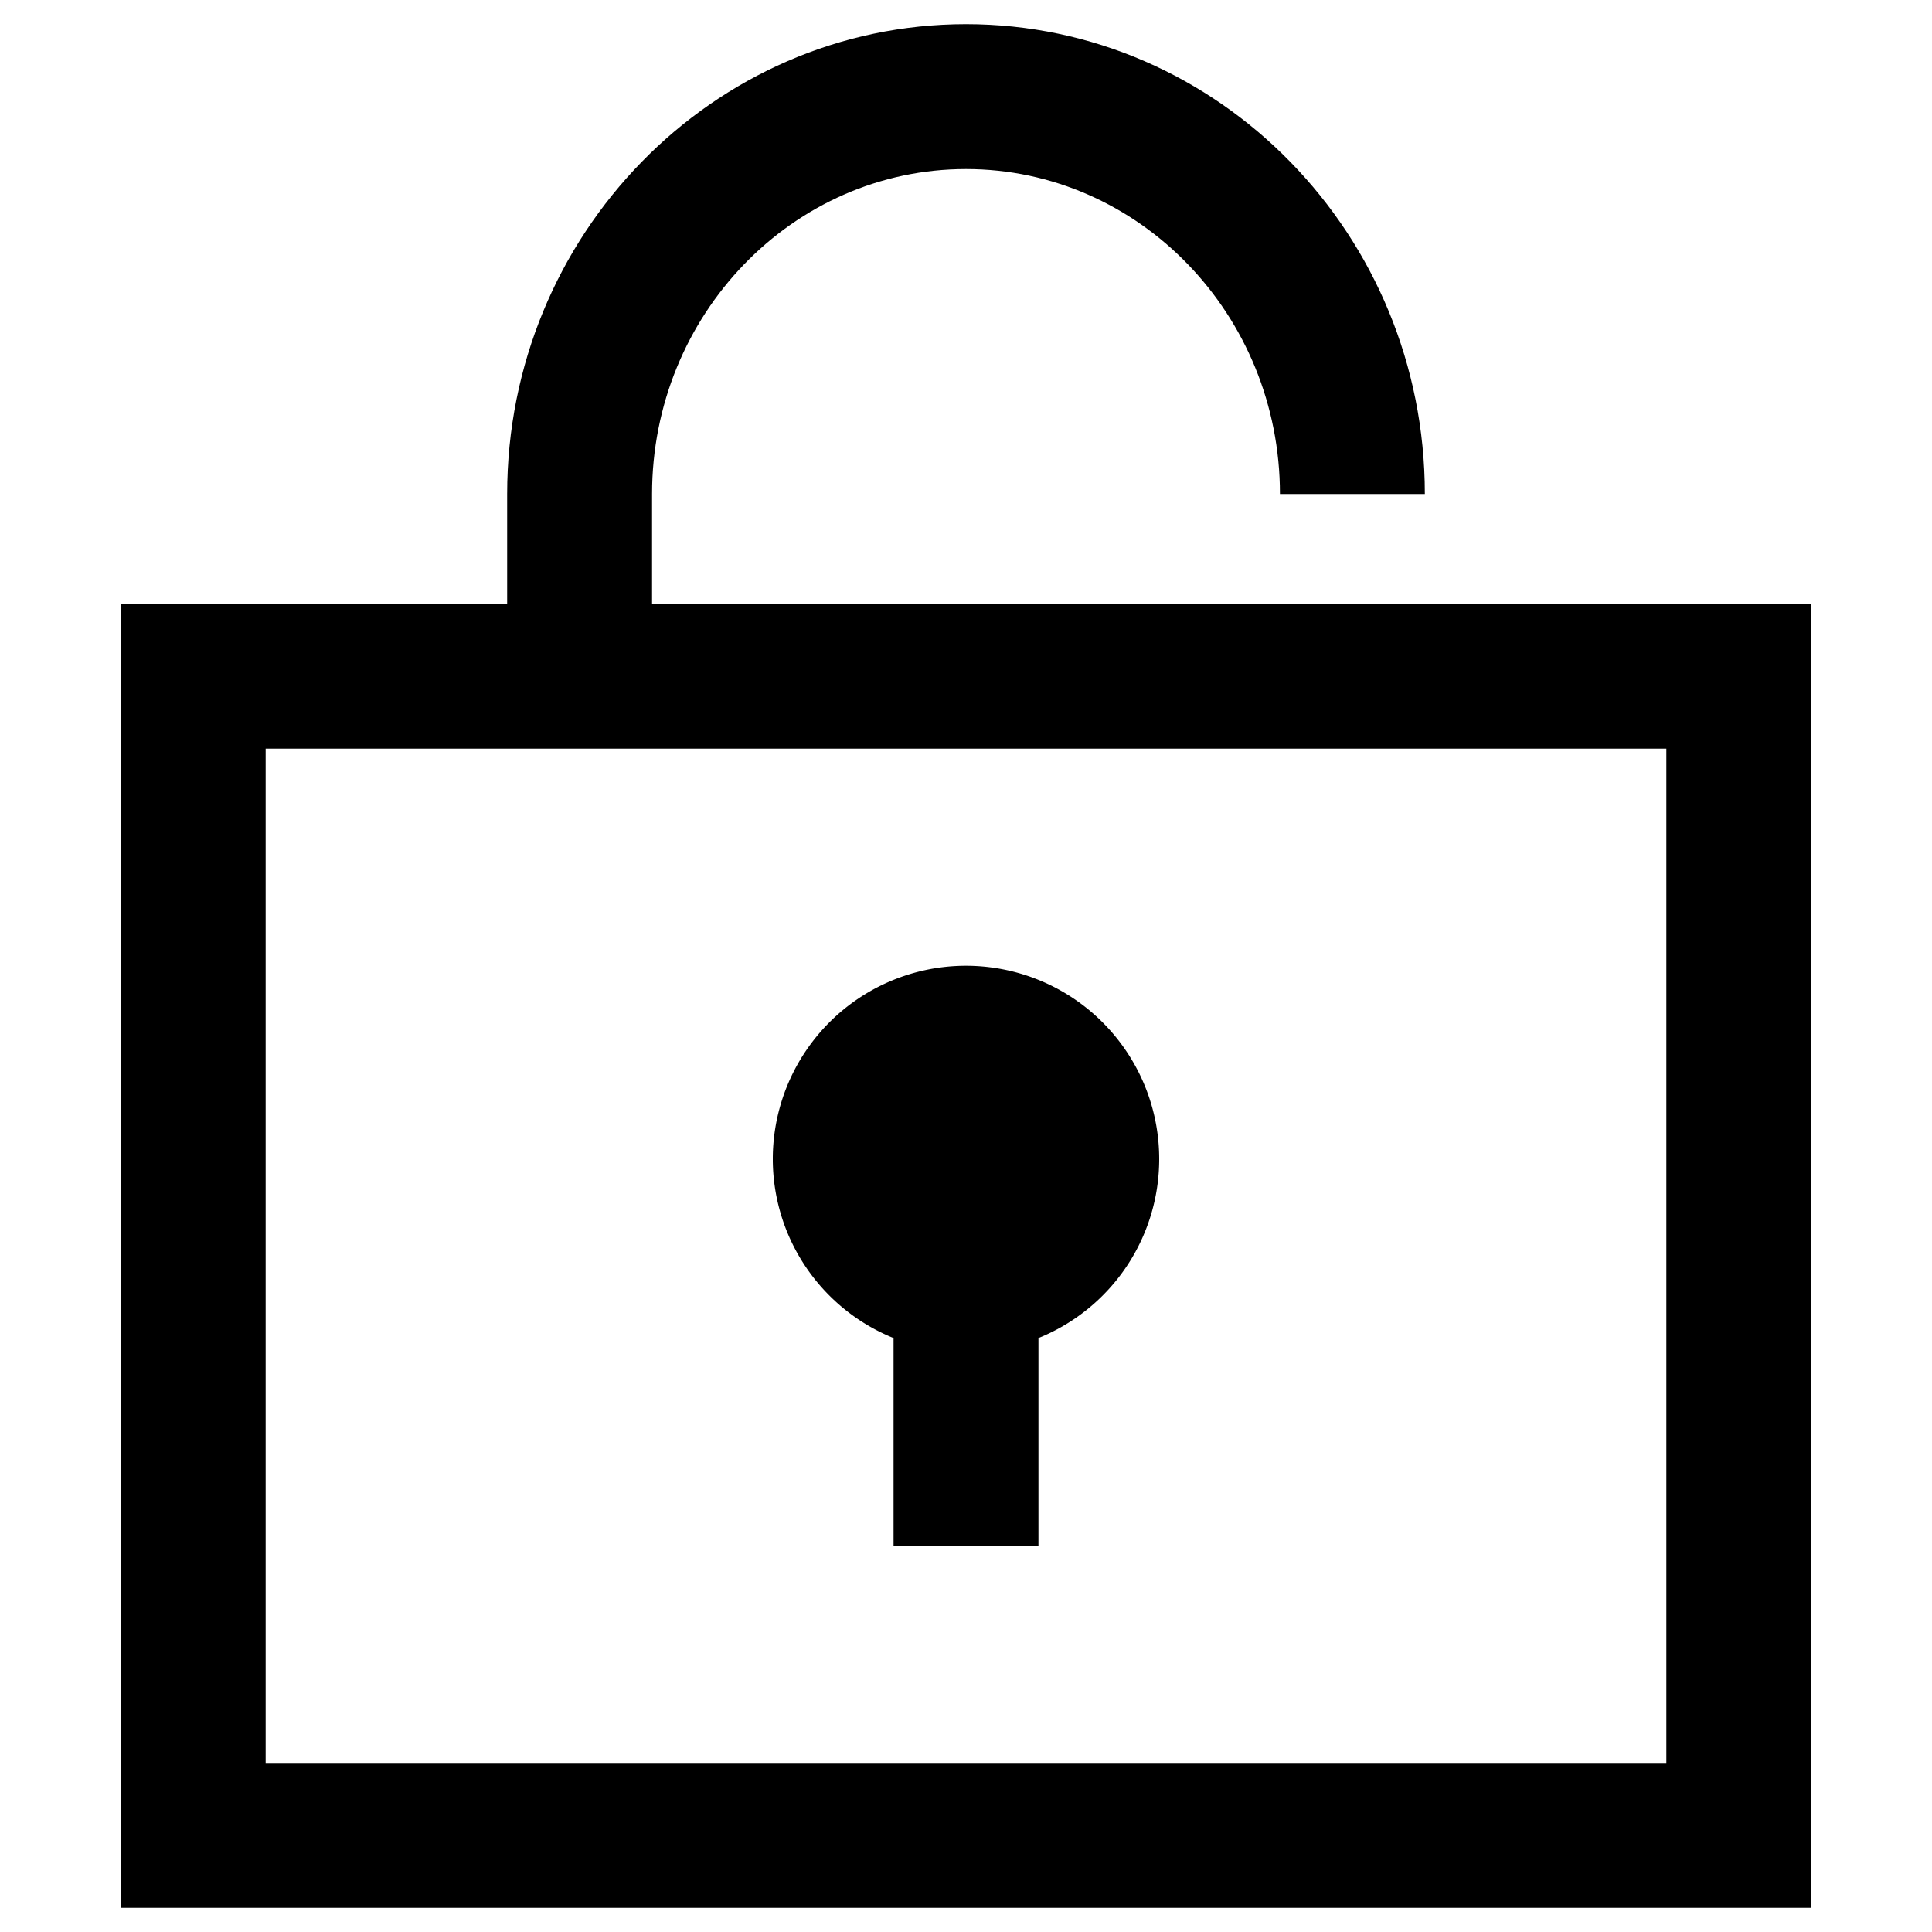
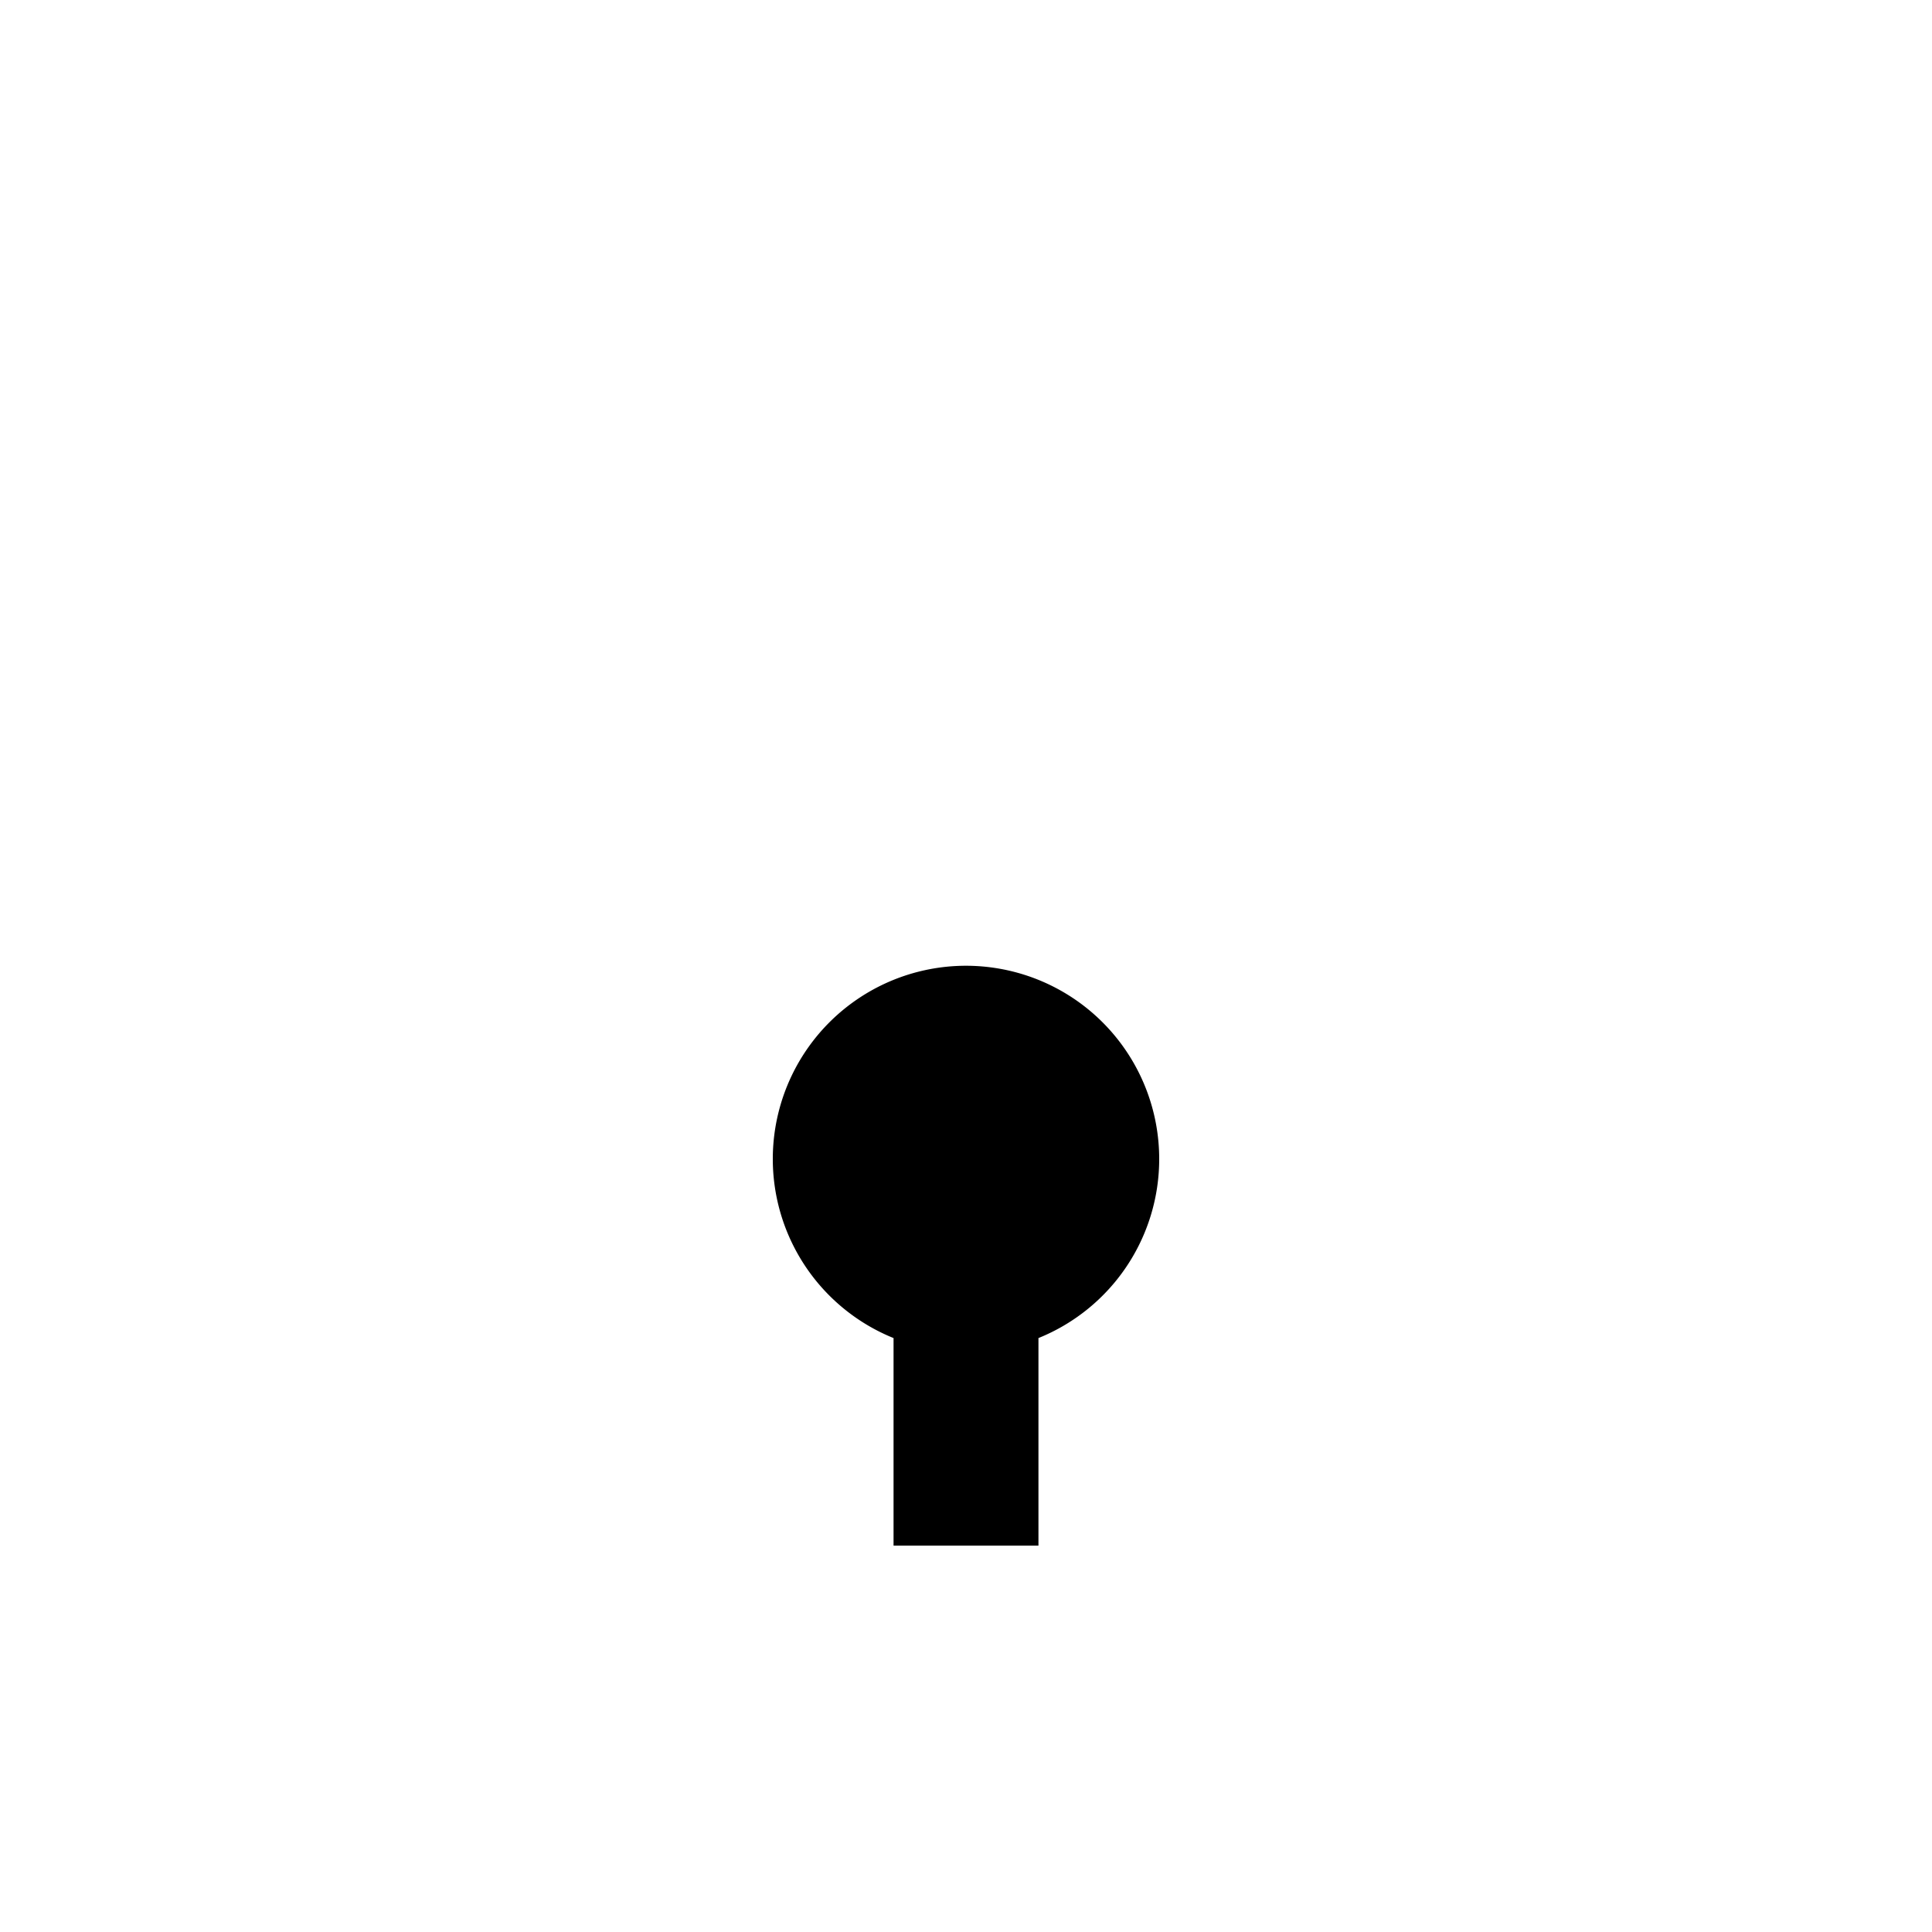
<svg xmlns="http://www.w3.org/2000/svg" id="レイヤー_1" data-name="レイヤー 1" viewBox="0 0 1000 1000">
-   <path d="M337.5,312.5V255.71C337.5,162.94,410.4,87.5,500,87.5s162.5,75.44,162.5,168.21h75C737.5,121.58,631,12.5,500,12.5S262.5,121.58,262.5,255.71V312.5H62.5v675h875v-675Zm525,600h-725v-525h725Z" />
  <path d="M600,600a100,100,0,1,0-137.5,92.58V800h75V692.58A99.92,99.92,0,0,0,600,600Z" />
</svg>